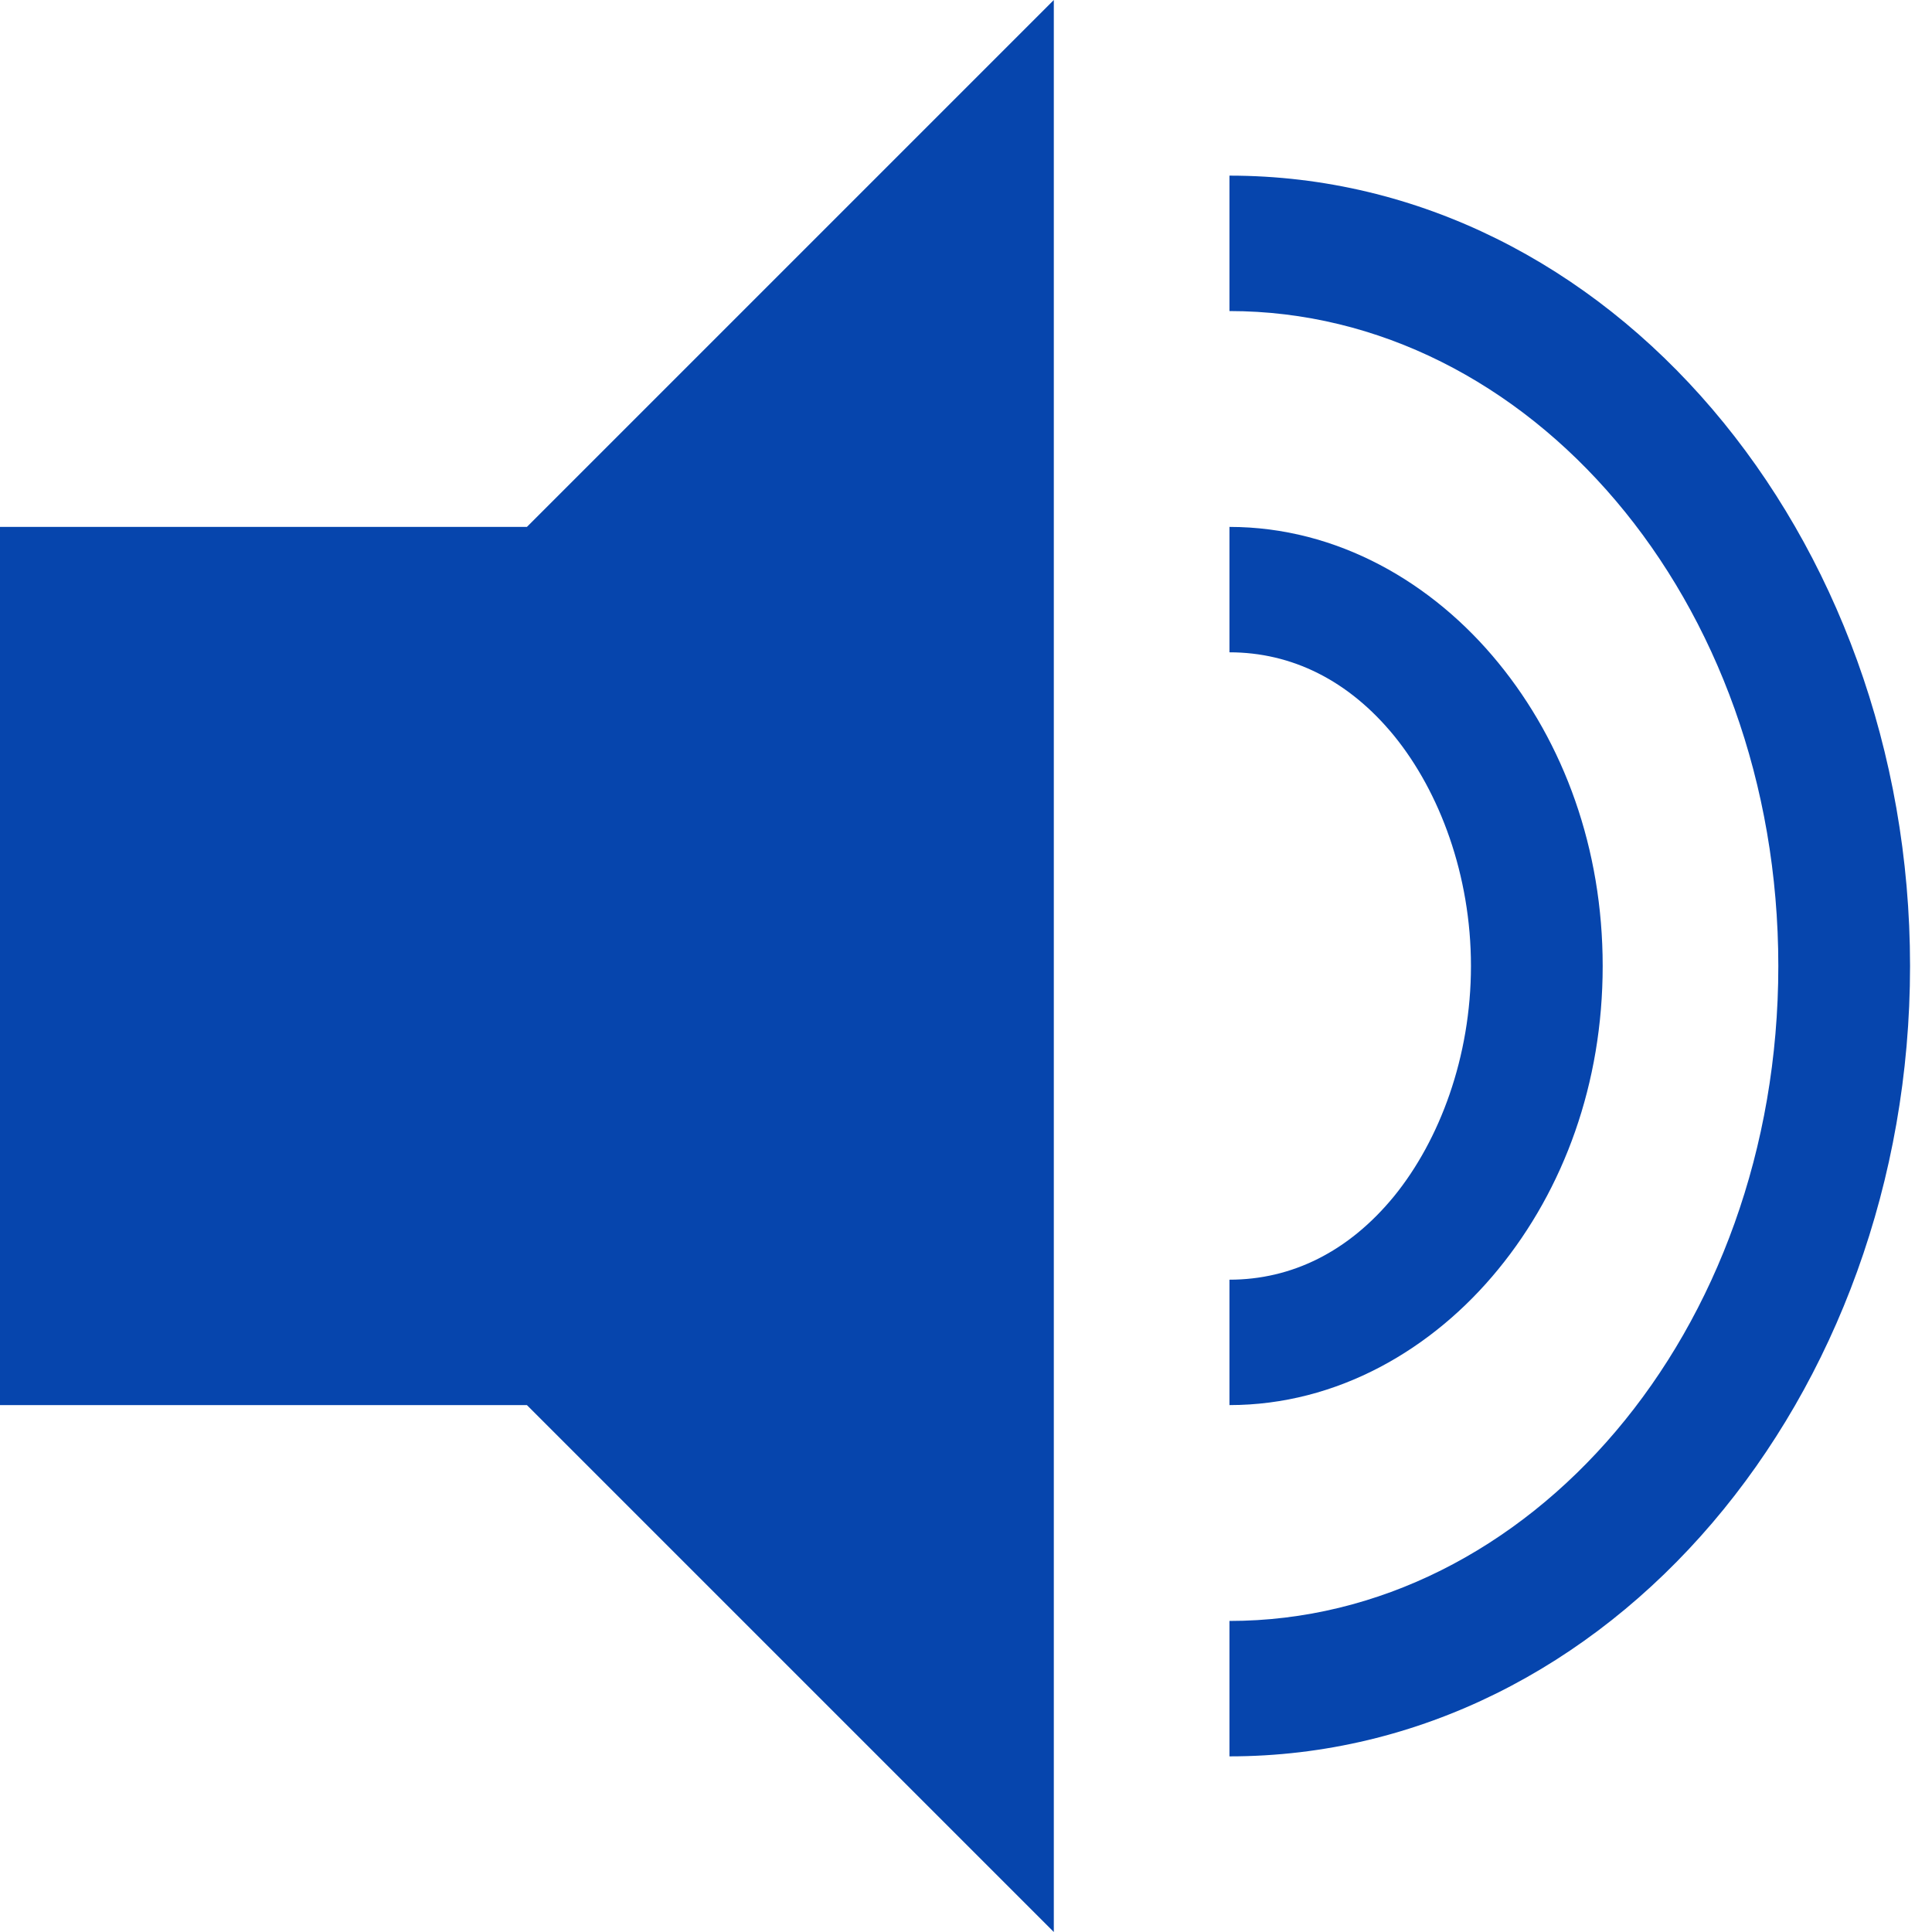
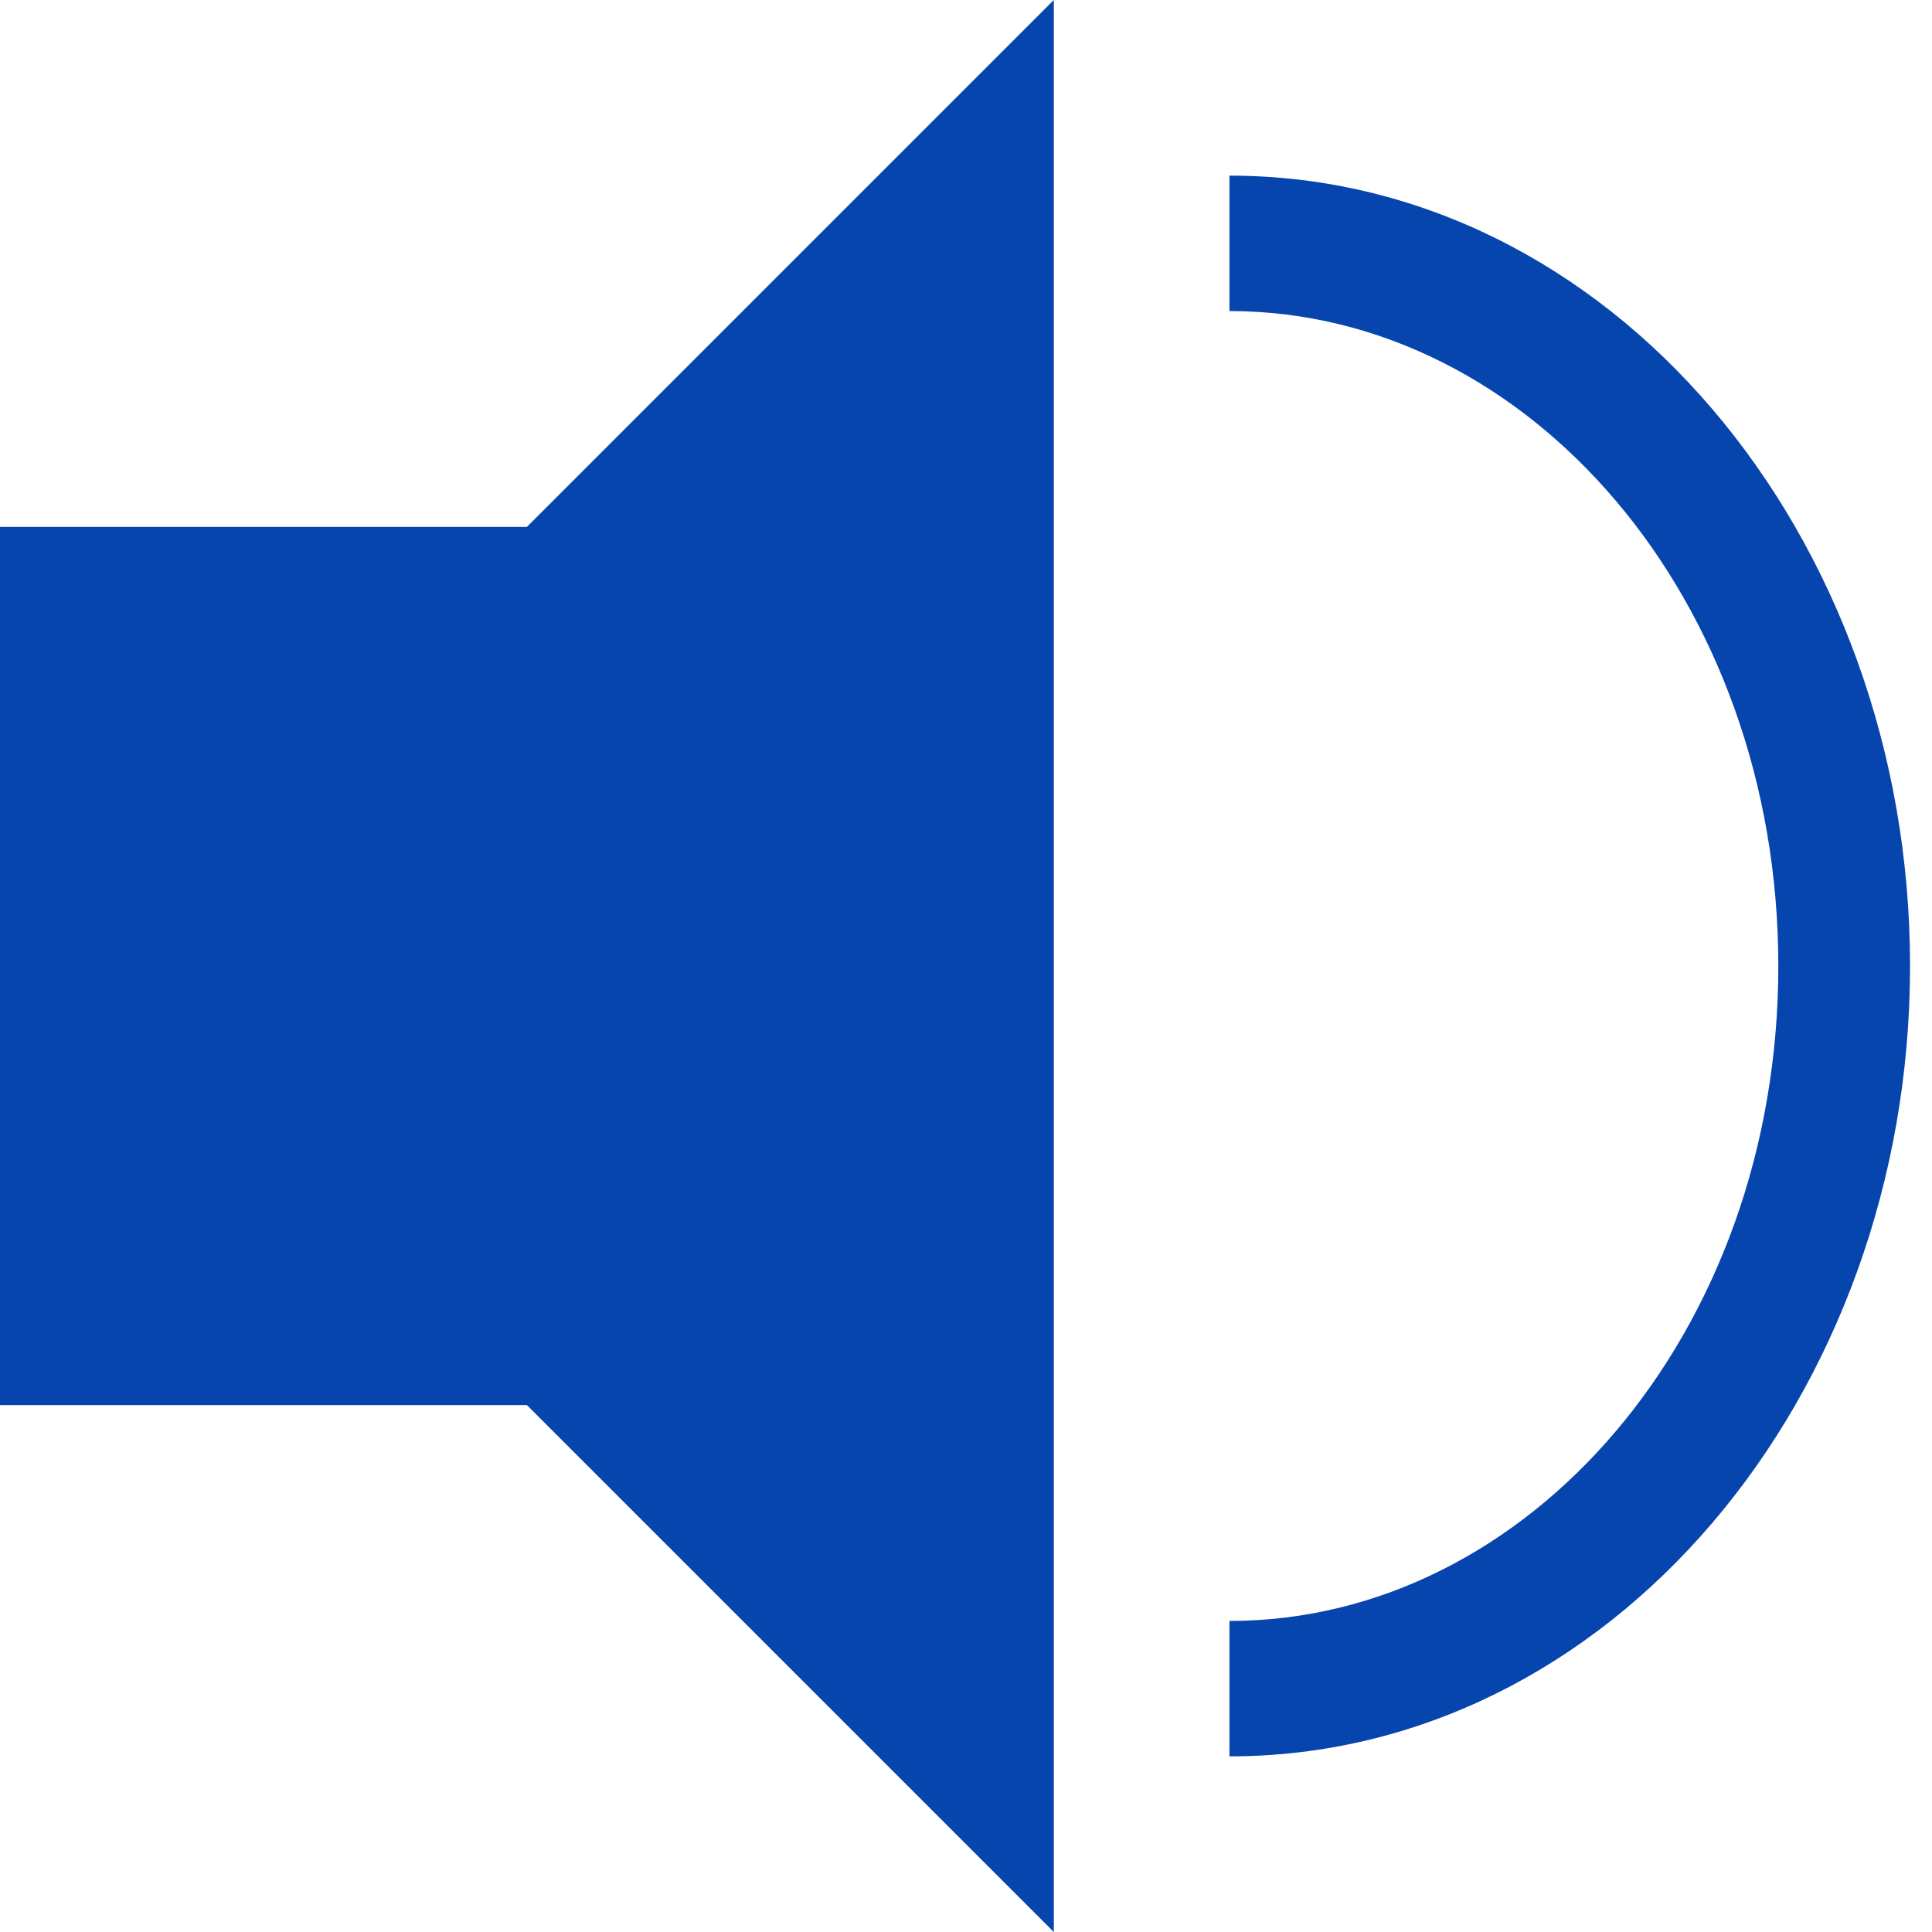
<svg xmlns="http://www.w3.org/2000/svg" version="1.0" width="11" height="11" id="svg1337">
  <defs id="defs1346" />
  <path d="M 0,3 3,3 6,0 6,11 3,8 0,8 z" id="path1339" style="fill:#0645ad;fill-opacity:1;stroke:#0000ff;stroke-width:0;stroke-linecap:butt;stroke-linejoin:miter;stroke-miterlimit:4;stroke-opacity:0;stroke-dashoffset:1009.134" />
-   <path d="m 7,3 0,0.714 c 0.353,0 0.678,0.158 0.938,0.476 C 8.197,4.509 8.375,4.983 8.375,5.5 8.375,6.017 8.197,6.491 7.938,6.81 7.678,7.128 7.353,7.286 7,7.286 L 7,8 C 7.614,8 8.158,7.683 8.531,7.226 8.905,6.769 9.125,6.167 9.125,5.5 9.125,4.833 8.905,4.231 8.531,3.774 8.158,3.317 7.614,3 7,3 z" id="path3764" style="font-size:medium;font-style:normal;font-variant:normal;font-weight:normal;font-stretch:normal;text-indent:0;text-align:start;text-decoration:none;line-height:normal;letter-spacing:normal;word-spacing:normal;text-transform:none;direction:ltr;block-progression:tb;writing-mode:lr-tb;text-anchor:start;baseline-shift:baseline;color:#000000;fill:#0645ad;fill-opacity:1;stroke:none;stroke-width:0.75;marker:none;visibility:visible;display:inline;overflow:visible;enable-background:accumulate;font-family:Sans;-inkscape-font-specification:Sans" />
  <path d="m 7,1 0,0.771 c 1.701,0 3.125,1.639 3.125,3.729 0,2.09 -1.424,3.729 -3.125,3.729 L 7,10 c 2.165,-10e-8 3.875,-2.045 3.875,-4.5 C 10.875,3.045 9.165,1 7,1 z" id="path3766" style="font-size:medium;font-style:normal;font-variant:normal;font-weight:normal;font-stretch:normal;text-indent:0;text-align:start;text-decoration:none;line-height:normal;letter-spacing:normal;word-spacing:normal;text-transform:none;direction:ltr;block-progression:tb;writing-mode:lr-tb;text-anchor:start;baseline-shift:baseline;color:#000000;fill:#0645ad;fill-opacity:1;stroke:none;stroke-width:0.75;marker:none;visibility:visible;display:inline;overflow:visible;enable-background:accumulate;font-family:Sans;-inkscape-font-specification:Sans" />
</svg>